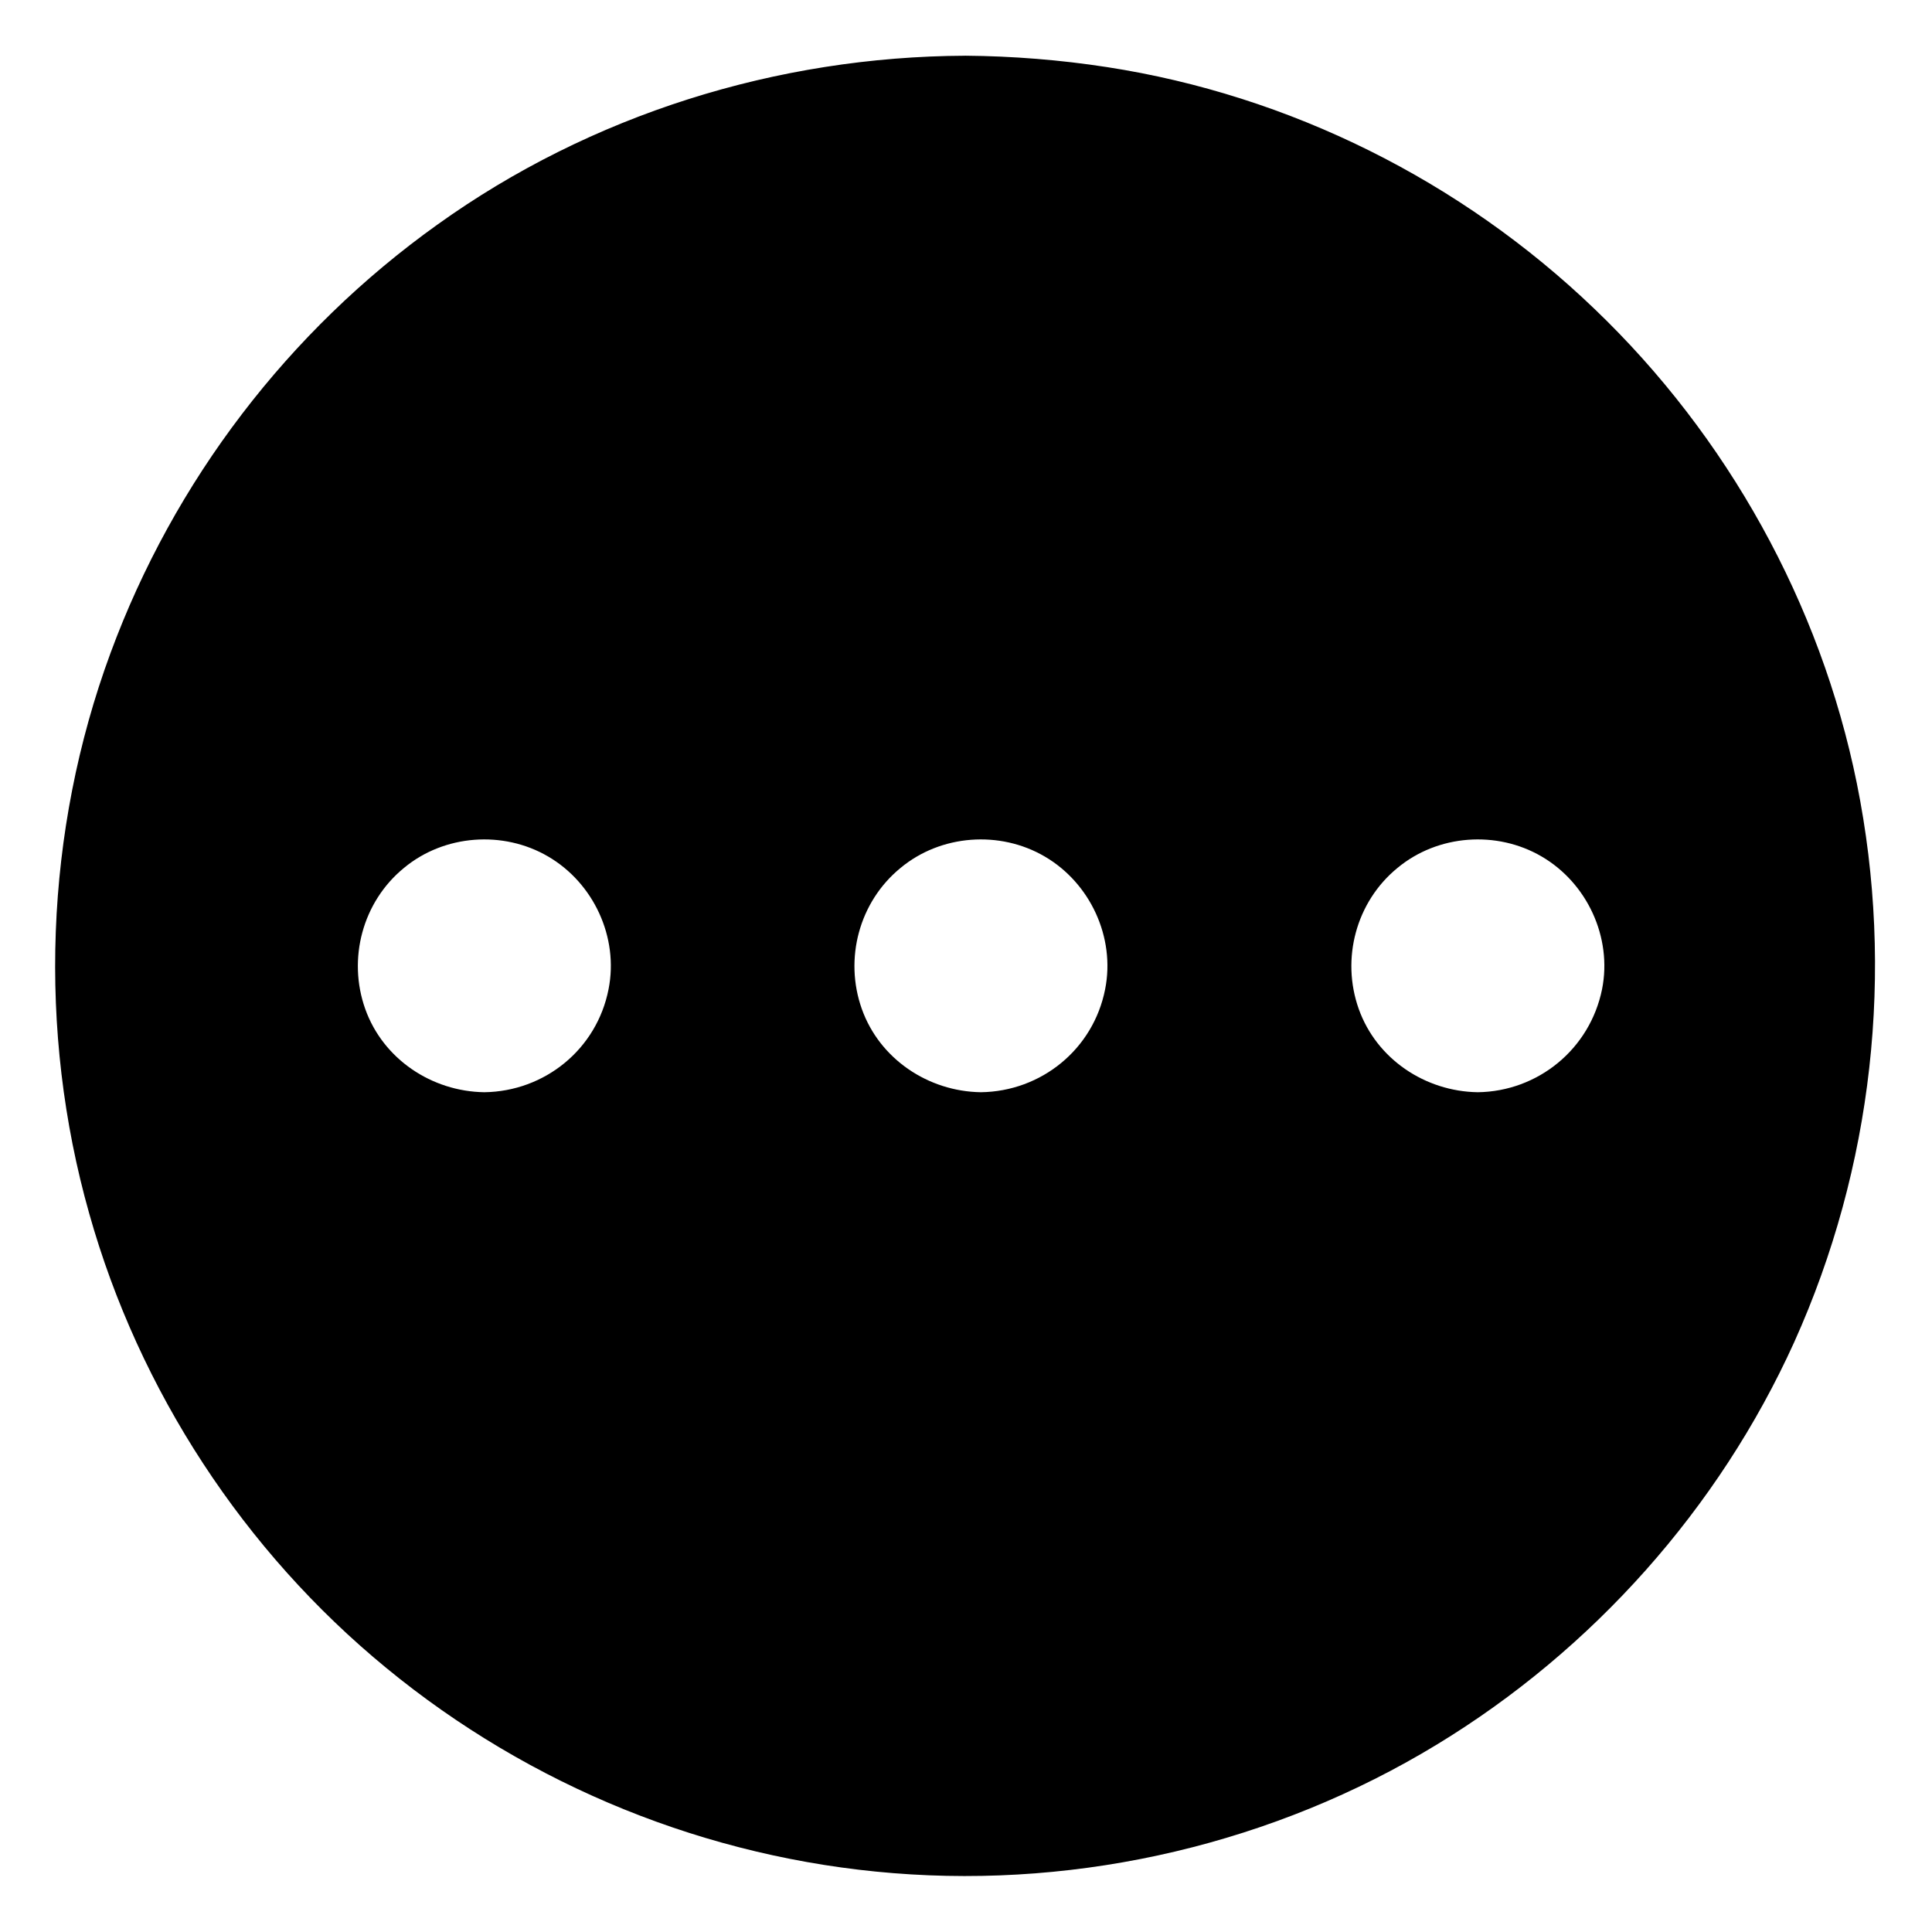
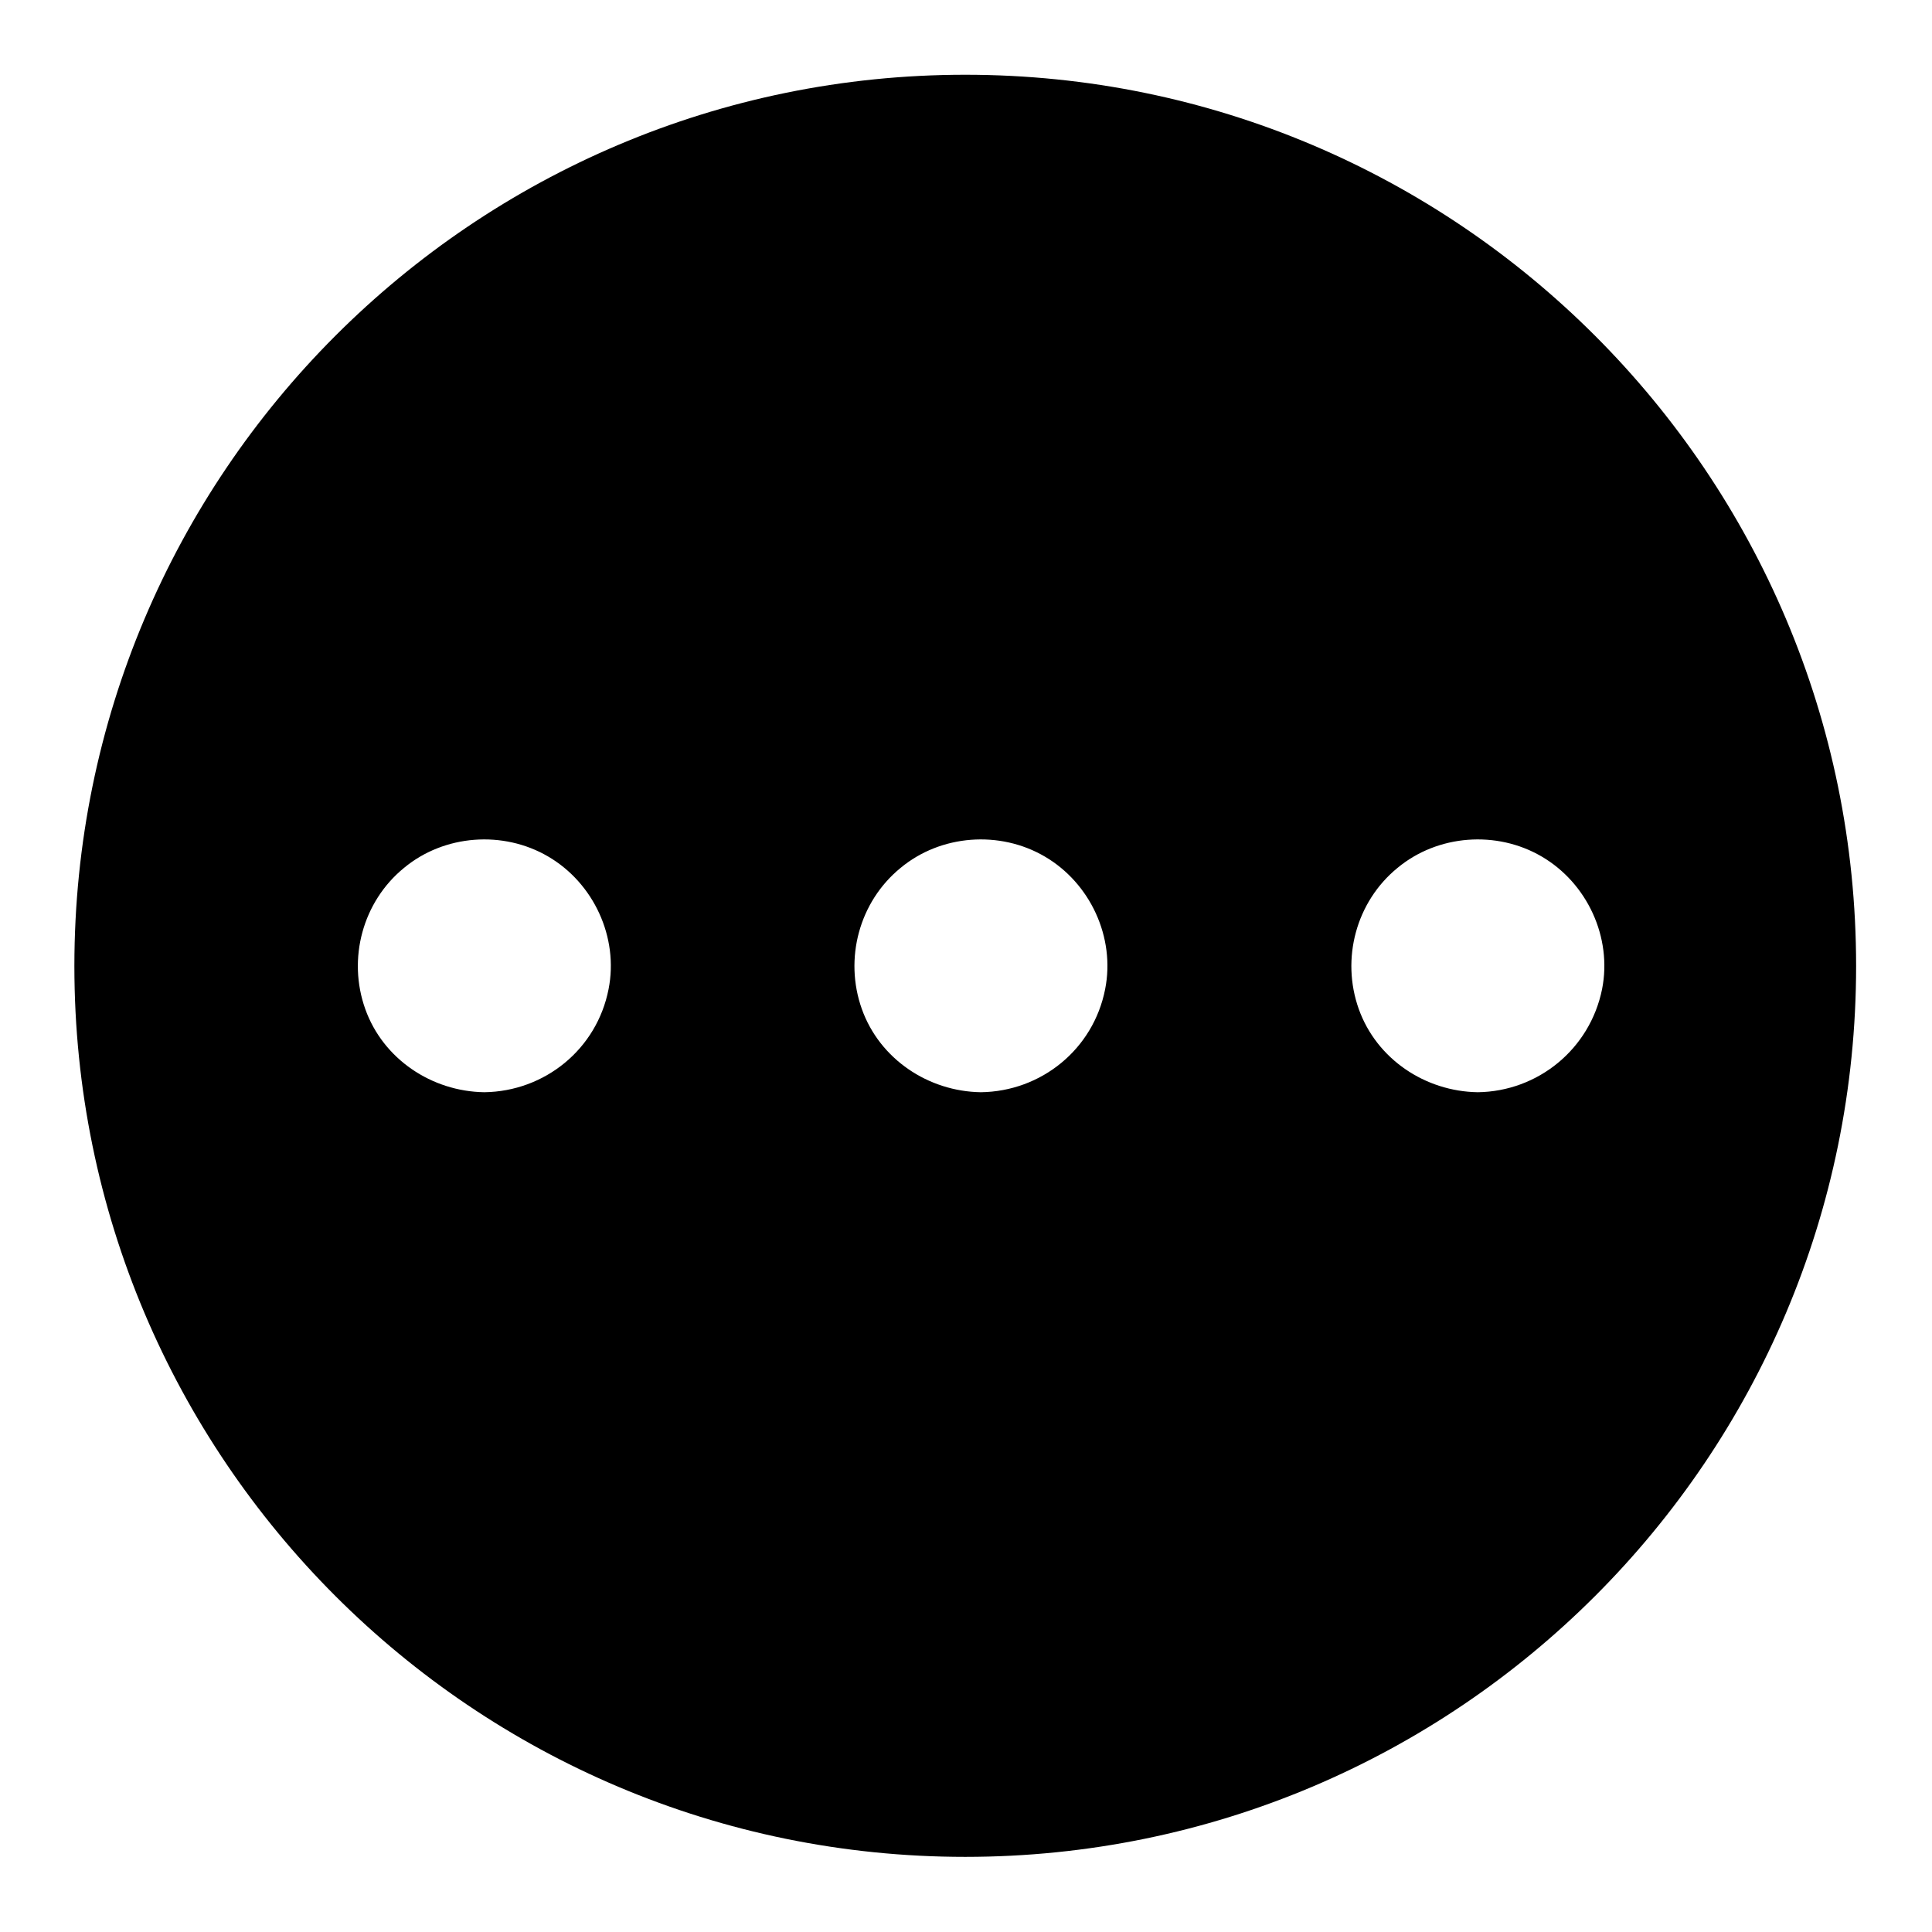
<svg xmlns="http://www.w3.org/2000/svg" fill="#000000" width="800px" height="800px" version="1.1" viewBox="144 144 512 512">
  <g>
    <path d="m399.8 163.81c-130.39 0-236.09 105.8-236.09 236.19s105.7 236.09 236.09 236.09c130.39-0.004 236.09-105.7 236.09-236.09 0-130.39-105.7-236.19-236.09-236.19zm-127.46 274.68c-21.262 0-38.594-17.23-38.594-38.594 0-21.262 17.23-38.594 38.594-38.594s38.594 17.23 38.594 38.594-17.23 38.594-38.594 38.594zm131.6 0c-21.262 0-38.594-17.23-38.594-38.594 0-21.262 17.23-38.594 38.594-38.594 21.262 0 38.594 17.23 38.594 38.594-0.004 21.363-17.234 38.594-38.594 38.594zm131.7 0c-21.262 0-38.594-17.23-38.594-38.594 0-21.262 17.23-38.594 38.594-38.594 21.262 0 38.594 17.23 38.594 38.594-0.105 21.363-17.332 38.594-38.594 38.594z" />
    <path d="m535.62 433.45c-13.906-0.203-26.801-8.766-31.539-22.066-4.734-13.301-0.707-28.414 10.277-37.383 10.68-8.867 26.301-9.977 38.188-3.023 12.09 7.055 18.742 21.461 16.02 35.164-3.223 15.922-17.027 27.105-32.945 27.309-6.449 0.102-6.449 10.176 0 10.078 18.34-0.301 34.66-11.488 41.012-28.816 6.348-17.23 0.605-37.18-13.602-48.668-13.906-11.184-33.855-12.797-49.375-3.727-15.922 9.371-24.082 27.91-20.758 45.949 3.727 20.555 22.27 34.965 42.824 35.266 6.348 0.195 6.348-9.883-0.102-10.082z" />
    <path d="m403.93 433.45c-13.906-0.203-26.801-8.766-31.539-22.066-4.734-13.301-0.707-28.414 10.277-37.383 10.68-8.867 26.301-9.977 38.188-3.023 12.09 7.055 18.742 21.461 16.02 35.164-3.121 15.922-16.926 27.105-32.945 27.309-6.449 0.102-6.449 10.176 0 10.078 18.34-0.301 34.66-11.488 41.012-28.816 6.348-17.23 0.605-37.18-13.602-48.668-13.906-11.184-33.855-12.797-49.375-3.727-15.922 9.371-24.082 27.91-20.758 45.949 3.727 20.555 22.27 34.965 42.824 35.266 6.445 0.195 6.445-9.883-0.102-10.082z" />
    <path d="m272.33 433.45c-13.906-0.203-26.801-8.766-31.539-22.066-4.734-13.301-0.707-28.414 10.277-37.383 10.68-8.867 26.301-9.977 38.188-3.023 12.09 7.055 18.742 21.461 16.02 35.164-3.117 15.922-16.922 27.105-32.945 27.309-6.449 0.102-6.449 10.176 0 10.078 18.34-0.301 34.66-11.488 41.012-28.816 6.348-17.23 0.605-37.18-13.602-48.668-13.906-11.184-33.855-12.797-49.375-3.727-15.922 9.371-24.082 27.91-20.758 45.949 3.727 20.555 22.27 34.965 42.824 35.266 6.449 0.195 6.449-9.883-0.102-10.082z" />
-     <path d="m399.8 158.77c-49.879 0.203-99.25 15.621-139.86 44.738-39.5 28.215-69.828 67.914-86.656 113.56-17.434 47.258-19.348 100.06-5.644 148.52 13.199 46.953 41.012 89.477 78.695 120.41 38.09 31.336 85.145 50.48 134.42 54.41 50.078 4.031 101.06-7.961 143.99-34.059 41.312-25.09 74.766-62.574 94.715-106.61 20.859-46.25 26.703-98.344 16.625-148.12-9.672-47.762-34.359-92.098-69.527-125.75-35.363-33.953-80.809-56.625-129.17-64.082-12.395-1.914-24.992-2.922-37.586-3.023-6.449 0-6.449 10.078 0 10.078 47.863 0.102 94.617 14.914 133.71 42.523 37.887 26.801 67.41 65.293 83.332 108.92 16.625 45.543 18.539 95.926 5.441 142.58-12.695 44.941-39.195 85.246-75.066 115.07-36.273 30.23-81.918 48.668-128.98 52.297-47.961 3.727-96.43-7.559-137.64-32.445-39.902-23.883-71.844-59.754-91.191-101.97-20.152-43.934-25.797-94.211-16.223-141.57 9.371-46.148 32.848-88.77 66.906-121.32 33.957-32.547 77.586-54.008 124.04-61.262 11.789-1.812 23.68-2.621 35.57-2.719 6.547-0.105 6.547-10.184 0.098-10.184z" />
  </g>
</svg>